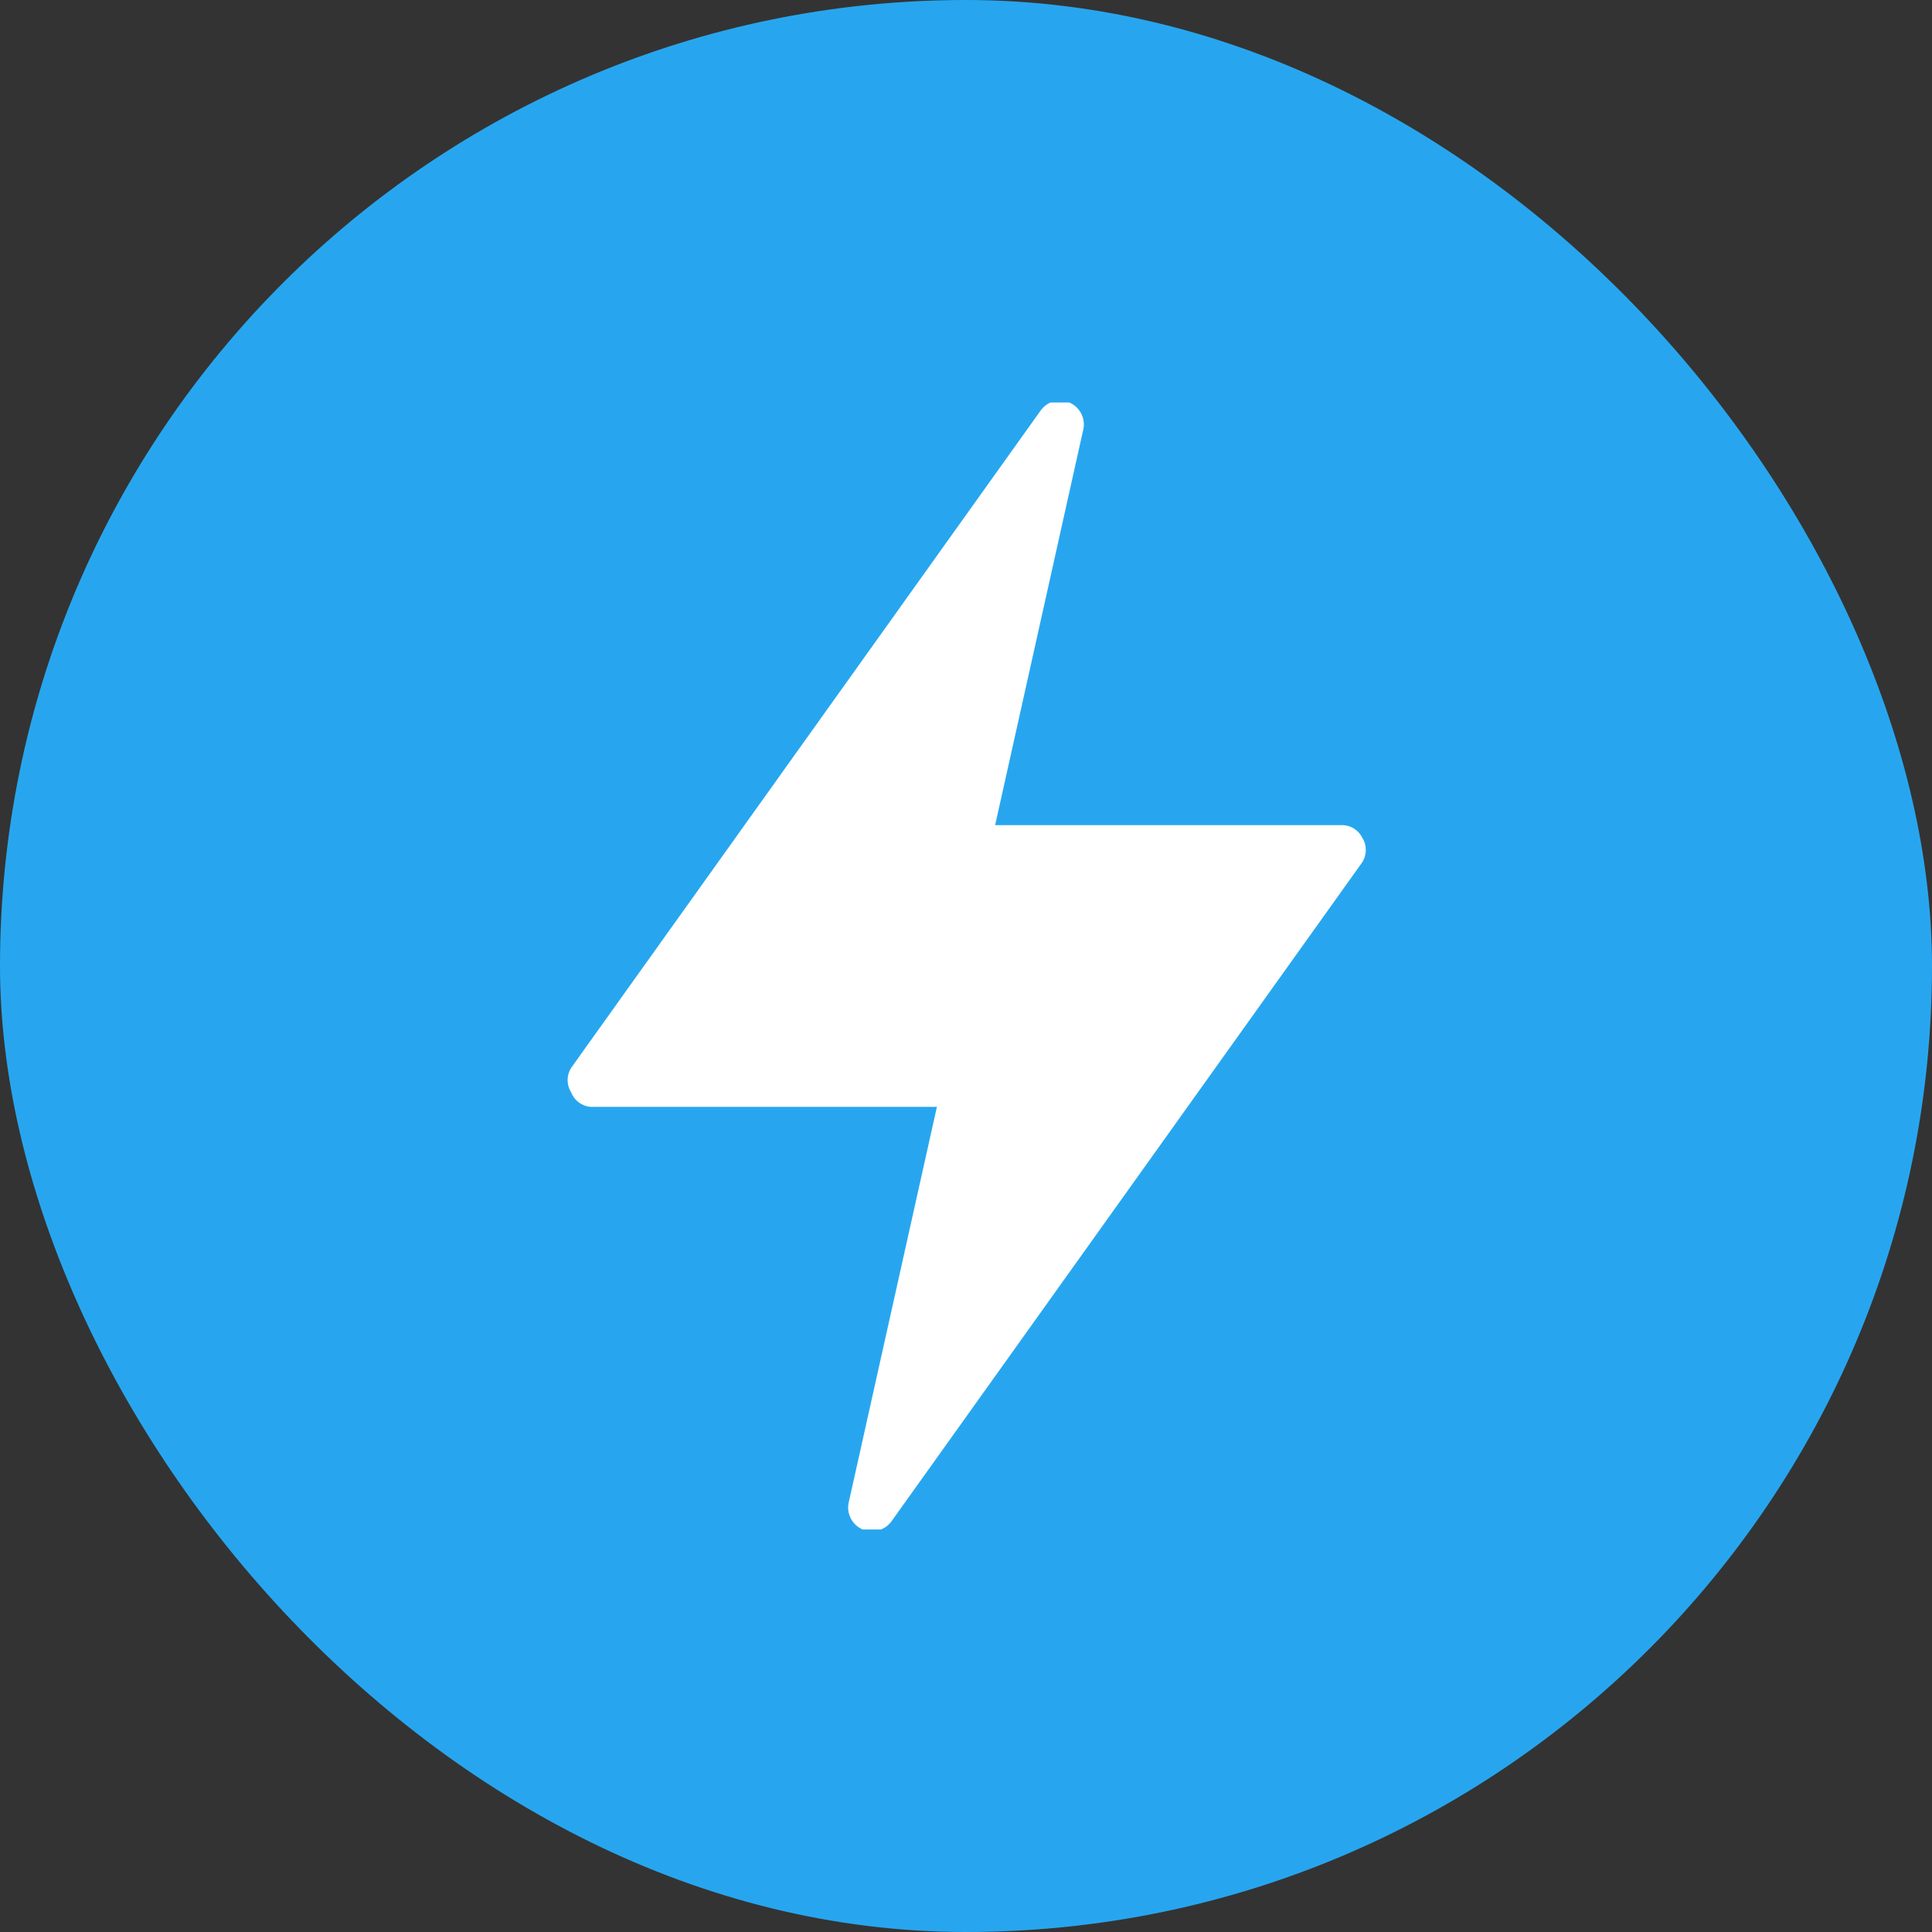
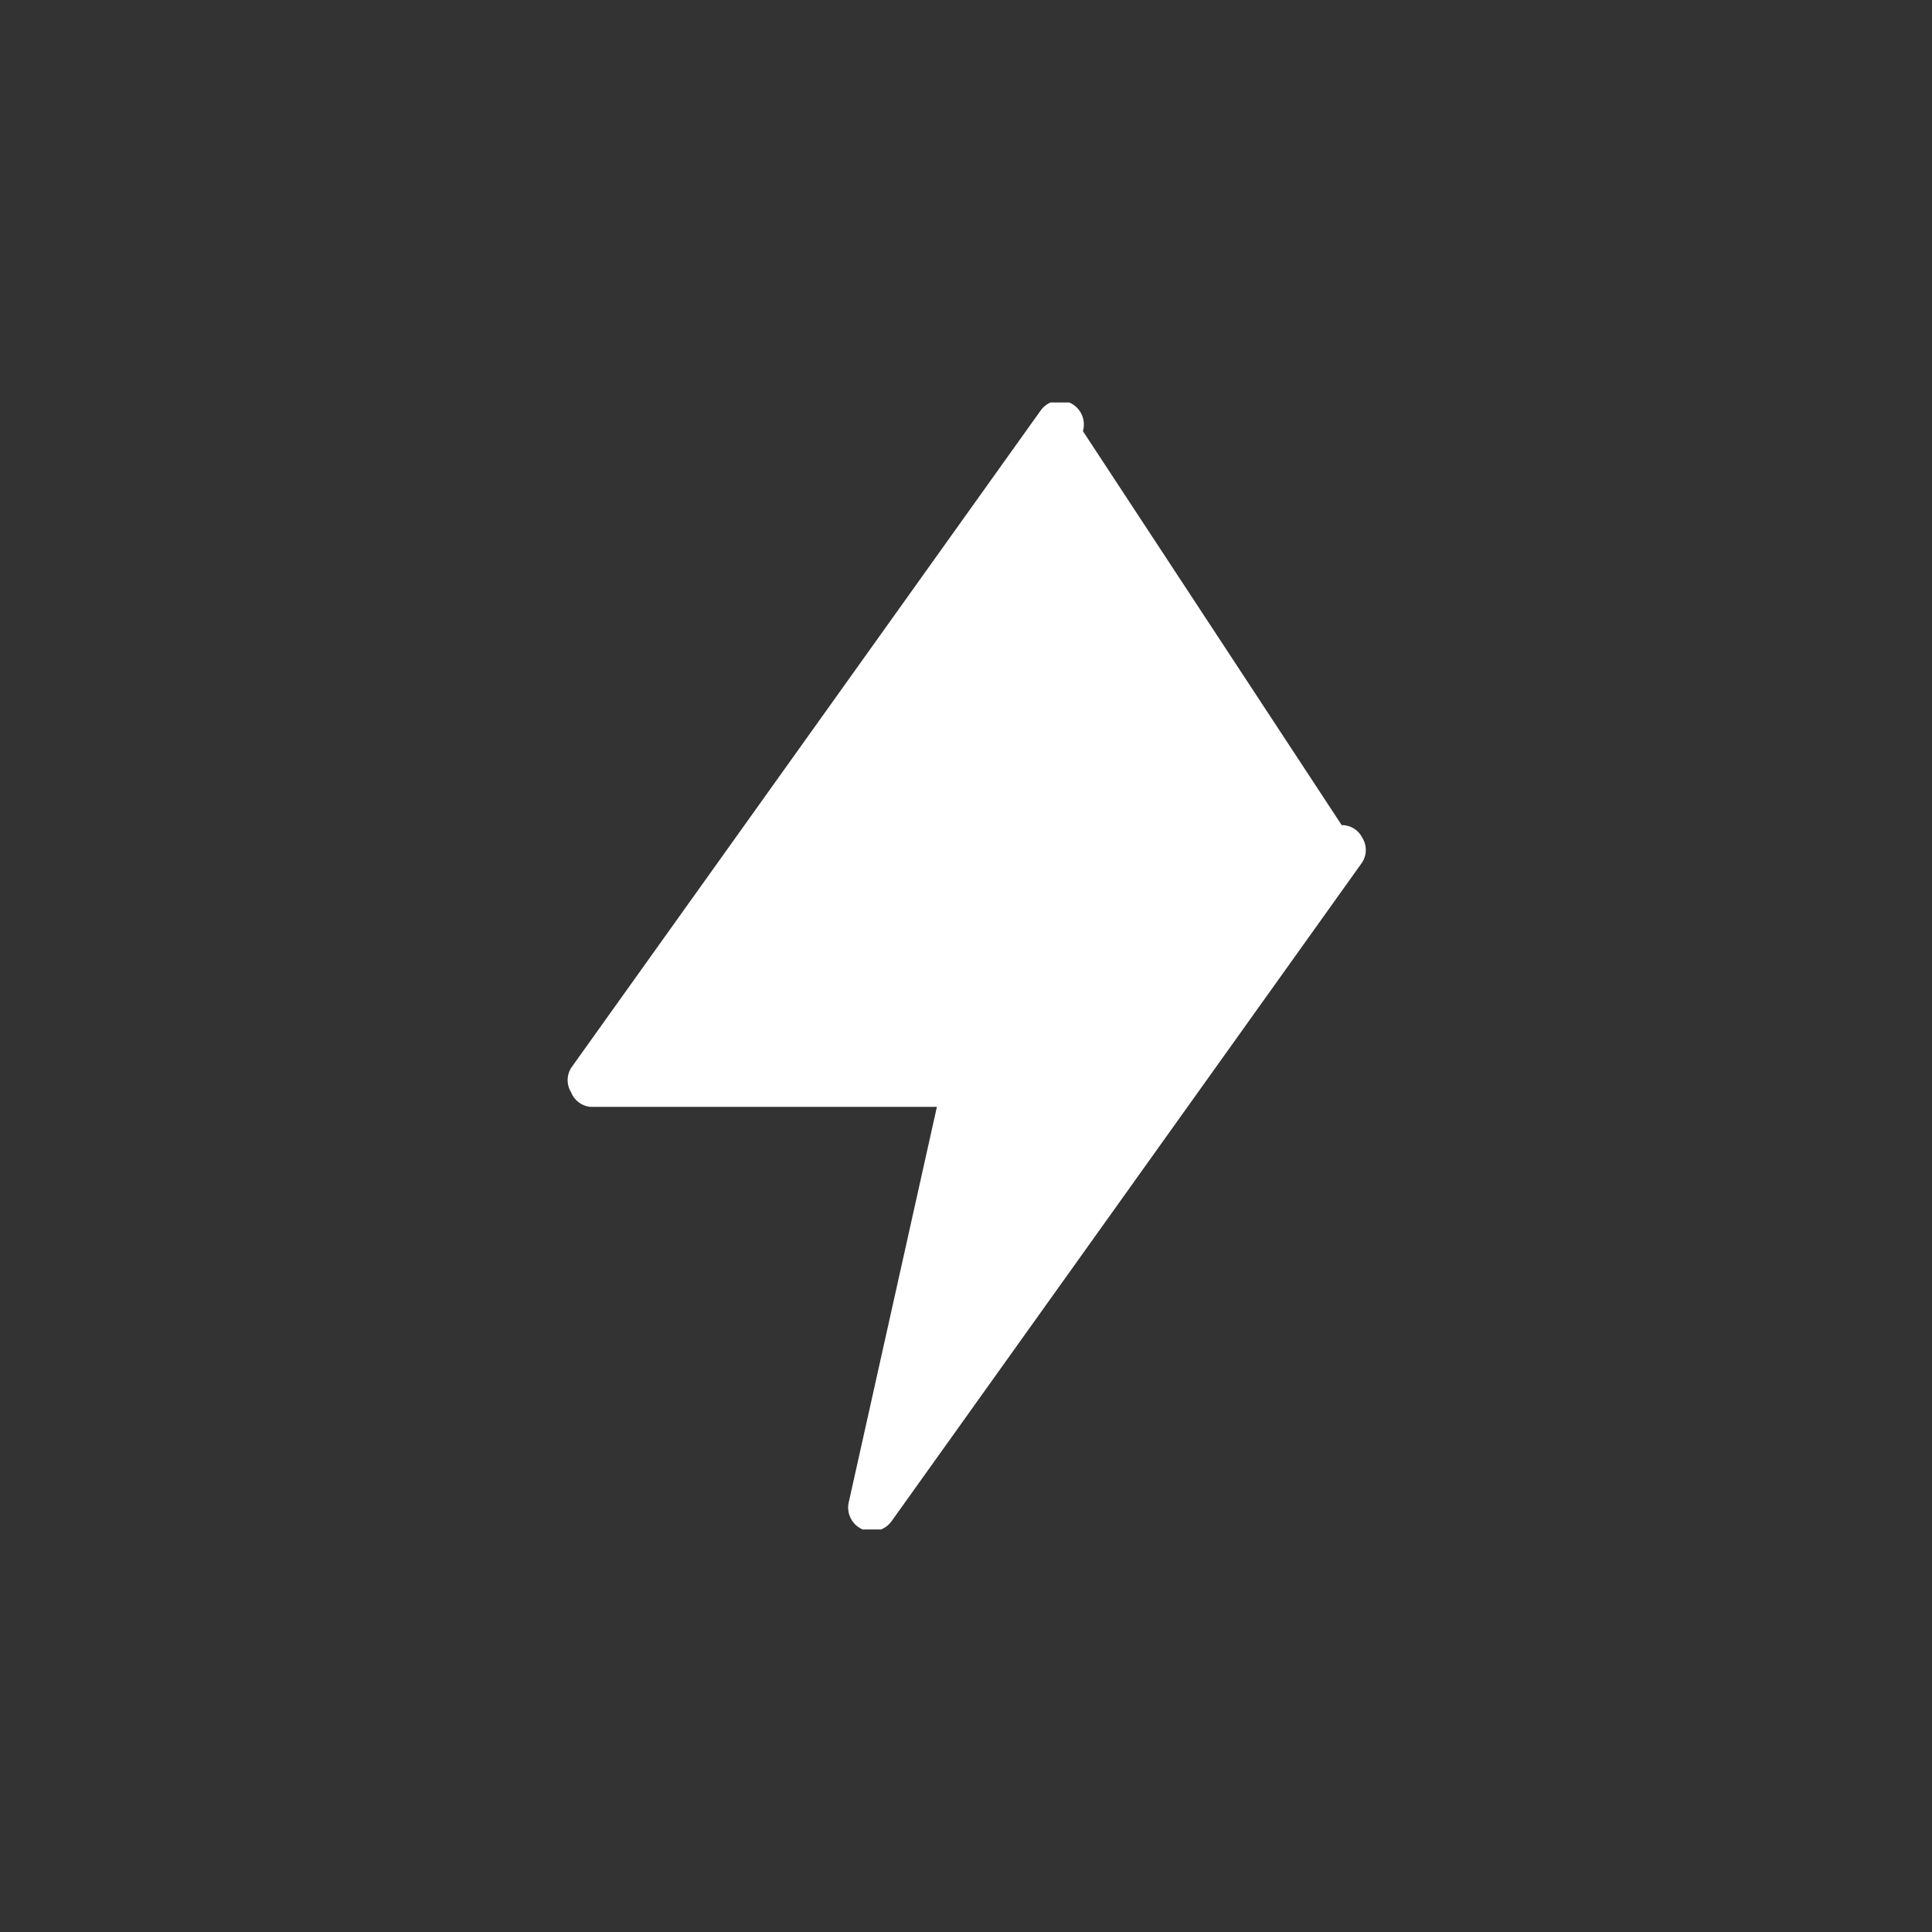
<svg xmlns="http://www.w3.org/2000/svg" width="48" height="48" viewBox="0 0 48 48" fill="none">
  <rect x="0" y="0" width="48" height="48" fill="#333333" stroke="none" />
-   <rect width="48" height="48" rx="24" fill="#27A6EF" />
  <g clip-path="url(#clip0_17513_4296)">
-     <path d="M33.847 20.815C33.8 20.719 33.727 20.639 33.636 20.583C33.545 20.527 33.44 20.498 33.334 20.5H24.724L26.905 10.712C26.945 10.572 26.933 10.423 26.871 10.292C26.809 10.161 26.701 10.057 26.567 10C26.444 9.946 26.305 9.936 26.176 9.972C26.046 10.009 25.933 10.088 25.855 10.199L14.189 26.532C14.132 26.623 14.102 26.728 14.102 26.835C14.102 26.943 14.132 27.048 14.189 27.139C14.227 27.237 14.292 27.323 14.377 27.387C14.461 27.451 14.562 27.49 14.667 27.5H23.277L21.095 37.289C21.055 37.428 21.067 37.578 21.13 37.709C21.192 37.84 21.3 37.943 21.434 38C21.558 38.05 21.695 38.058 21.823 38.022C21.952 37.986 22.065 37.909 22.145 37.802L33.812 21.469C33.884 21.376 33.926 21.264 33.932 21.148C33.938 21.031 33.909 20.915 33.847 20.815Z" fill="white" />
+     <path d="M33.847 20.815C33.8 20.719 33.727 20.639 33.636 20.583C33.545 20.527 33.44 20.498 33.334 20.5L26.905 10.712C26.945 10.572 26.933 10.423 26.871 10.292C26.809 10.161 26.701 10.057 26.567 10C26.444 9.946 26.305 9.936 26.176 9.972C26.046 10.009 25.933 10.088 25.855 10.199L14.189 26.532C14.132 26.623 14.102 26.728 14.102 26.835C14.102 26.943 14.132 27.048 14.189 27.139C14.227 27.237 14.292 27.323 14.377 27.387C14.461 27.451 14.562 27.49 14.667 27.5H23.277L21.095 37.289C21.055 37.428 21.067 37.578 21.13 37.709C21.192 37.84 21.3 37.943 21.434 38C21.558 38.05 21.695 38.058 21.823 38.022C21.952 37.986 22.065 37.909 22.145 37.802L33.812 21.469C33.884 21.376 33.926 21.264 33.932 21.148C33.938 21.031 33.909 20.915 33.847 20.815Z" fill="white" />
  </g>
  <defs>
    <clipPath id="clip0_17513_4296">
      <rect width="28" height="28" fill="white" transform="translate(10 10)" />
    </clipPath>
  </defs>
</svg>